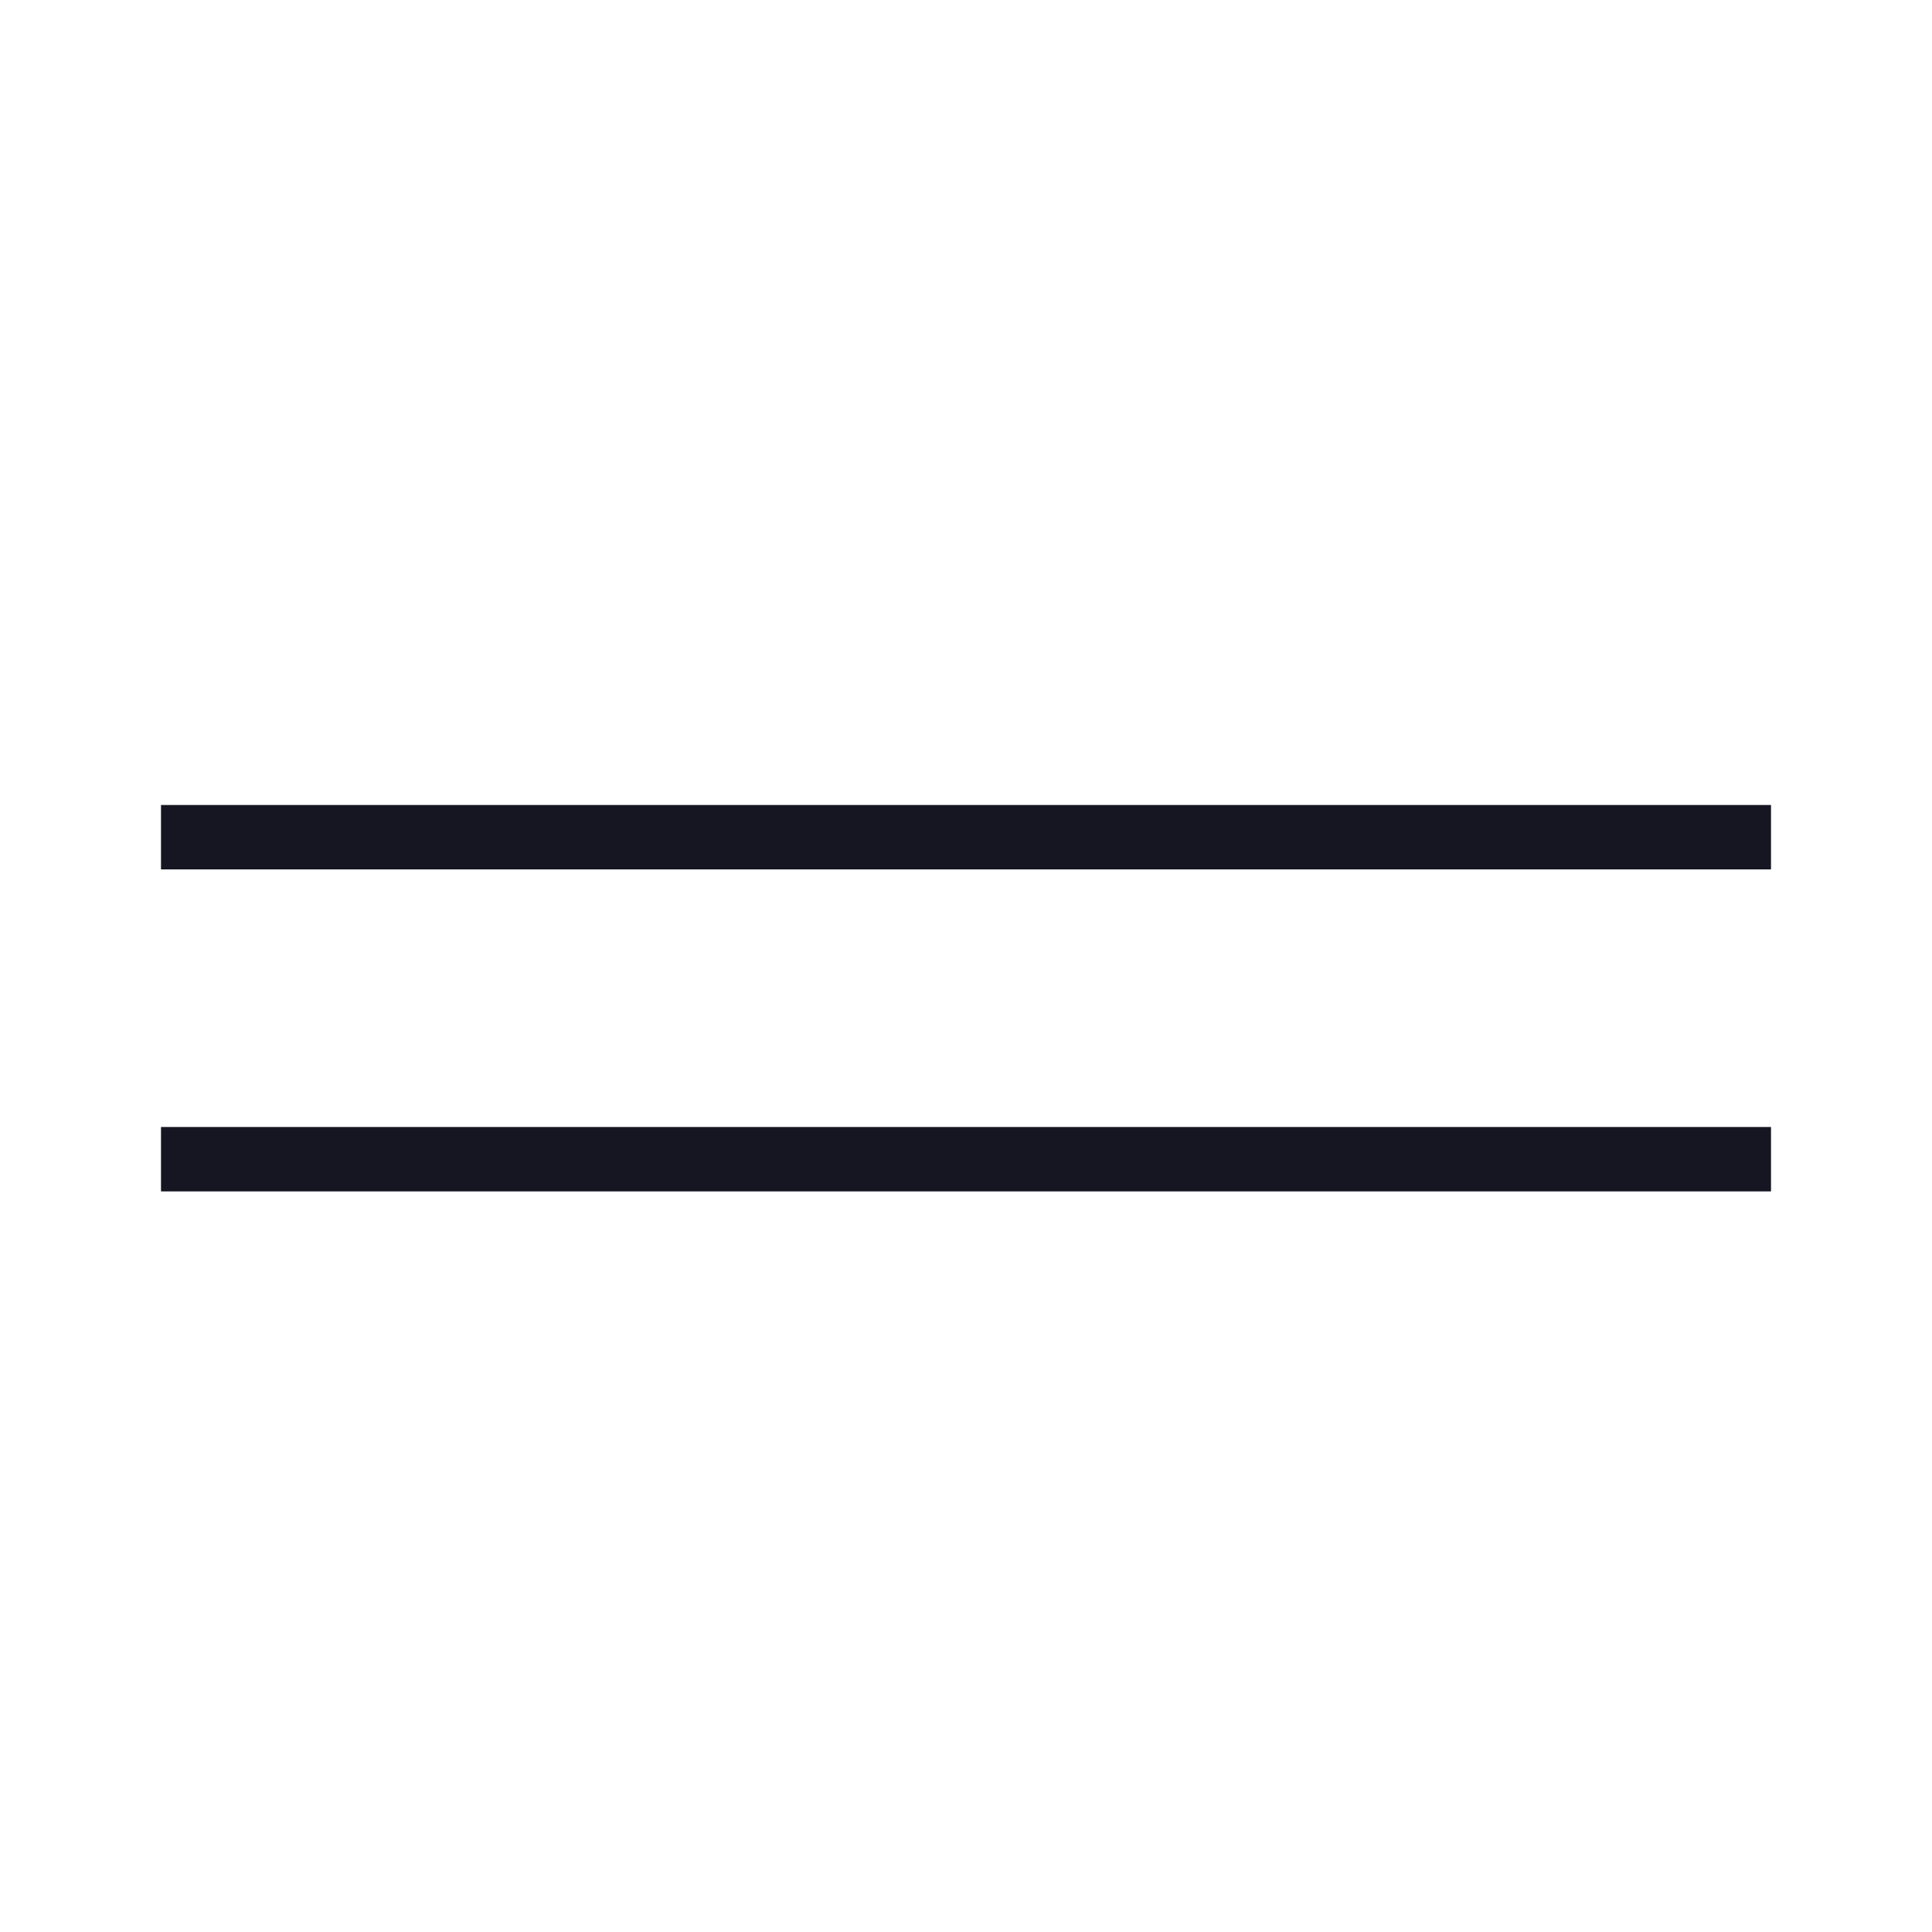
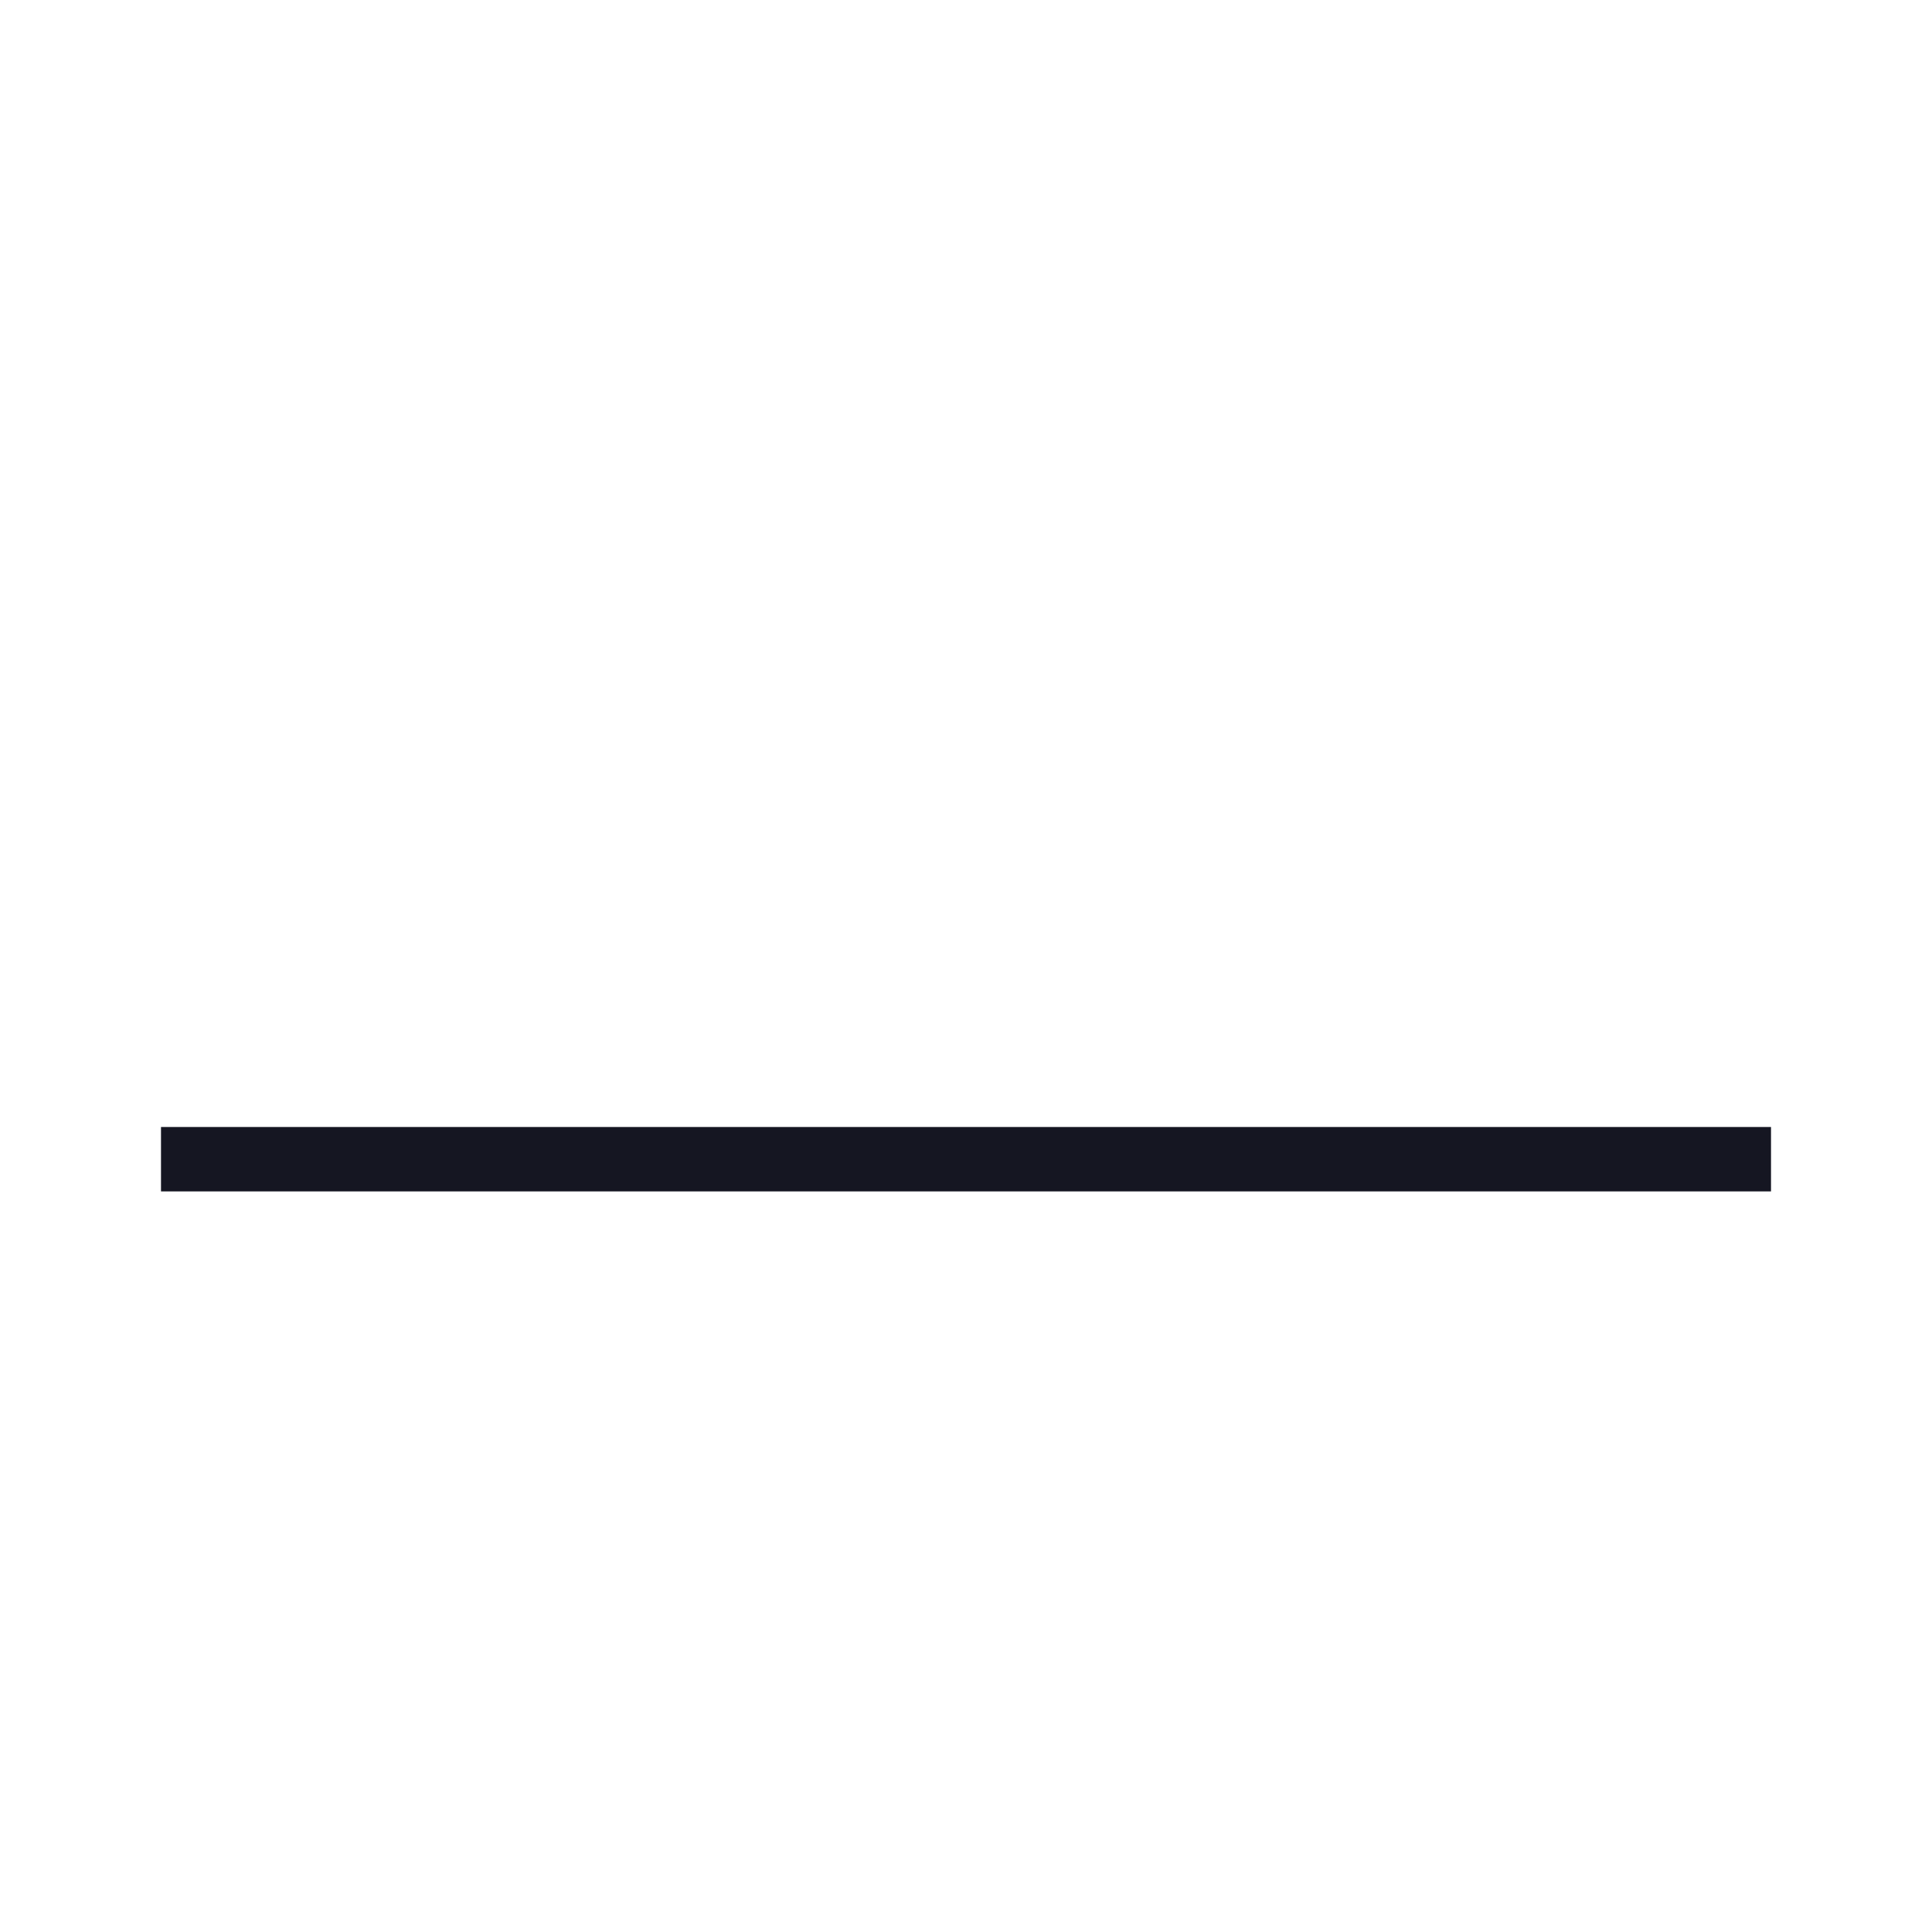
<svg xmlns="http://www.w3.org/2000/svg" width="60" height="60" viewBox="0 0 60 60" fill="none">
  <line x1="6" y1="36" x2="54" y2="36" stroke="#151622" stroke-width="2" stroke-linecap="square" />
-   <line x1="6" y1="26" x2="54" y2="26" stroke="#151622" stroke-width="2" stroke-linecap="square" />
</svg>